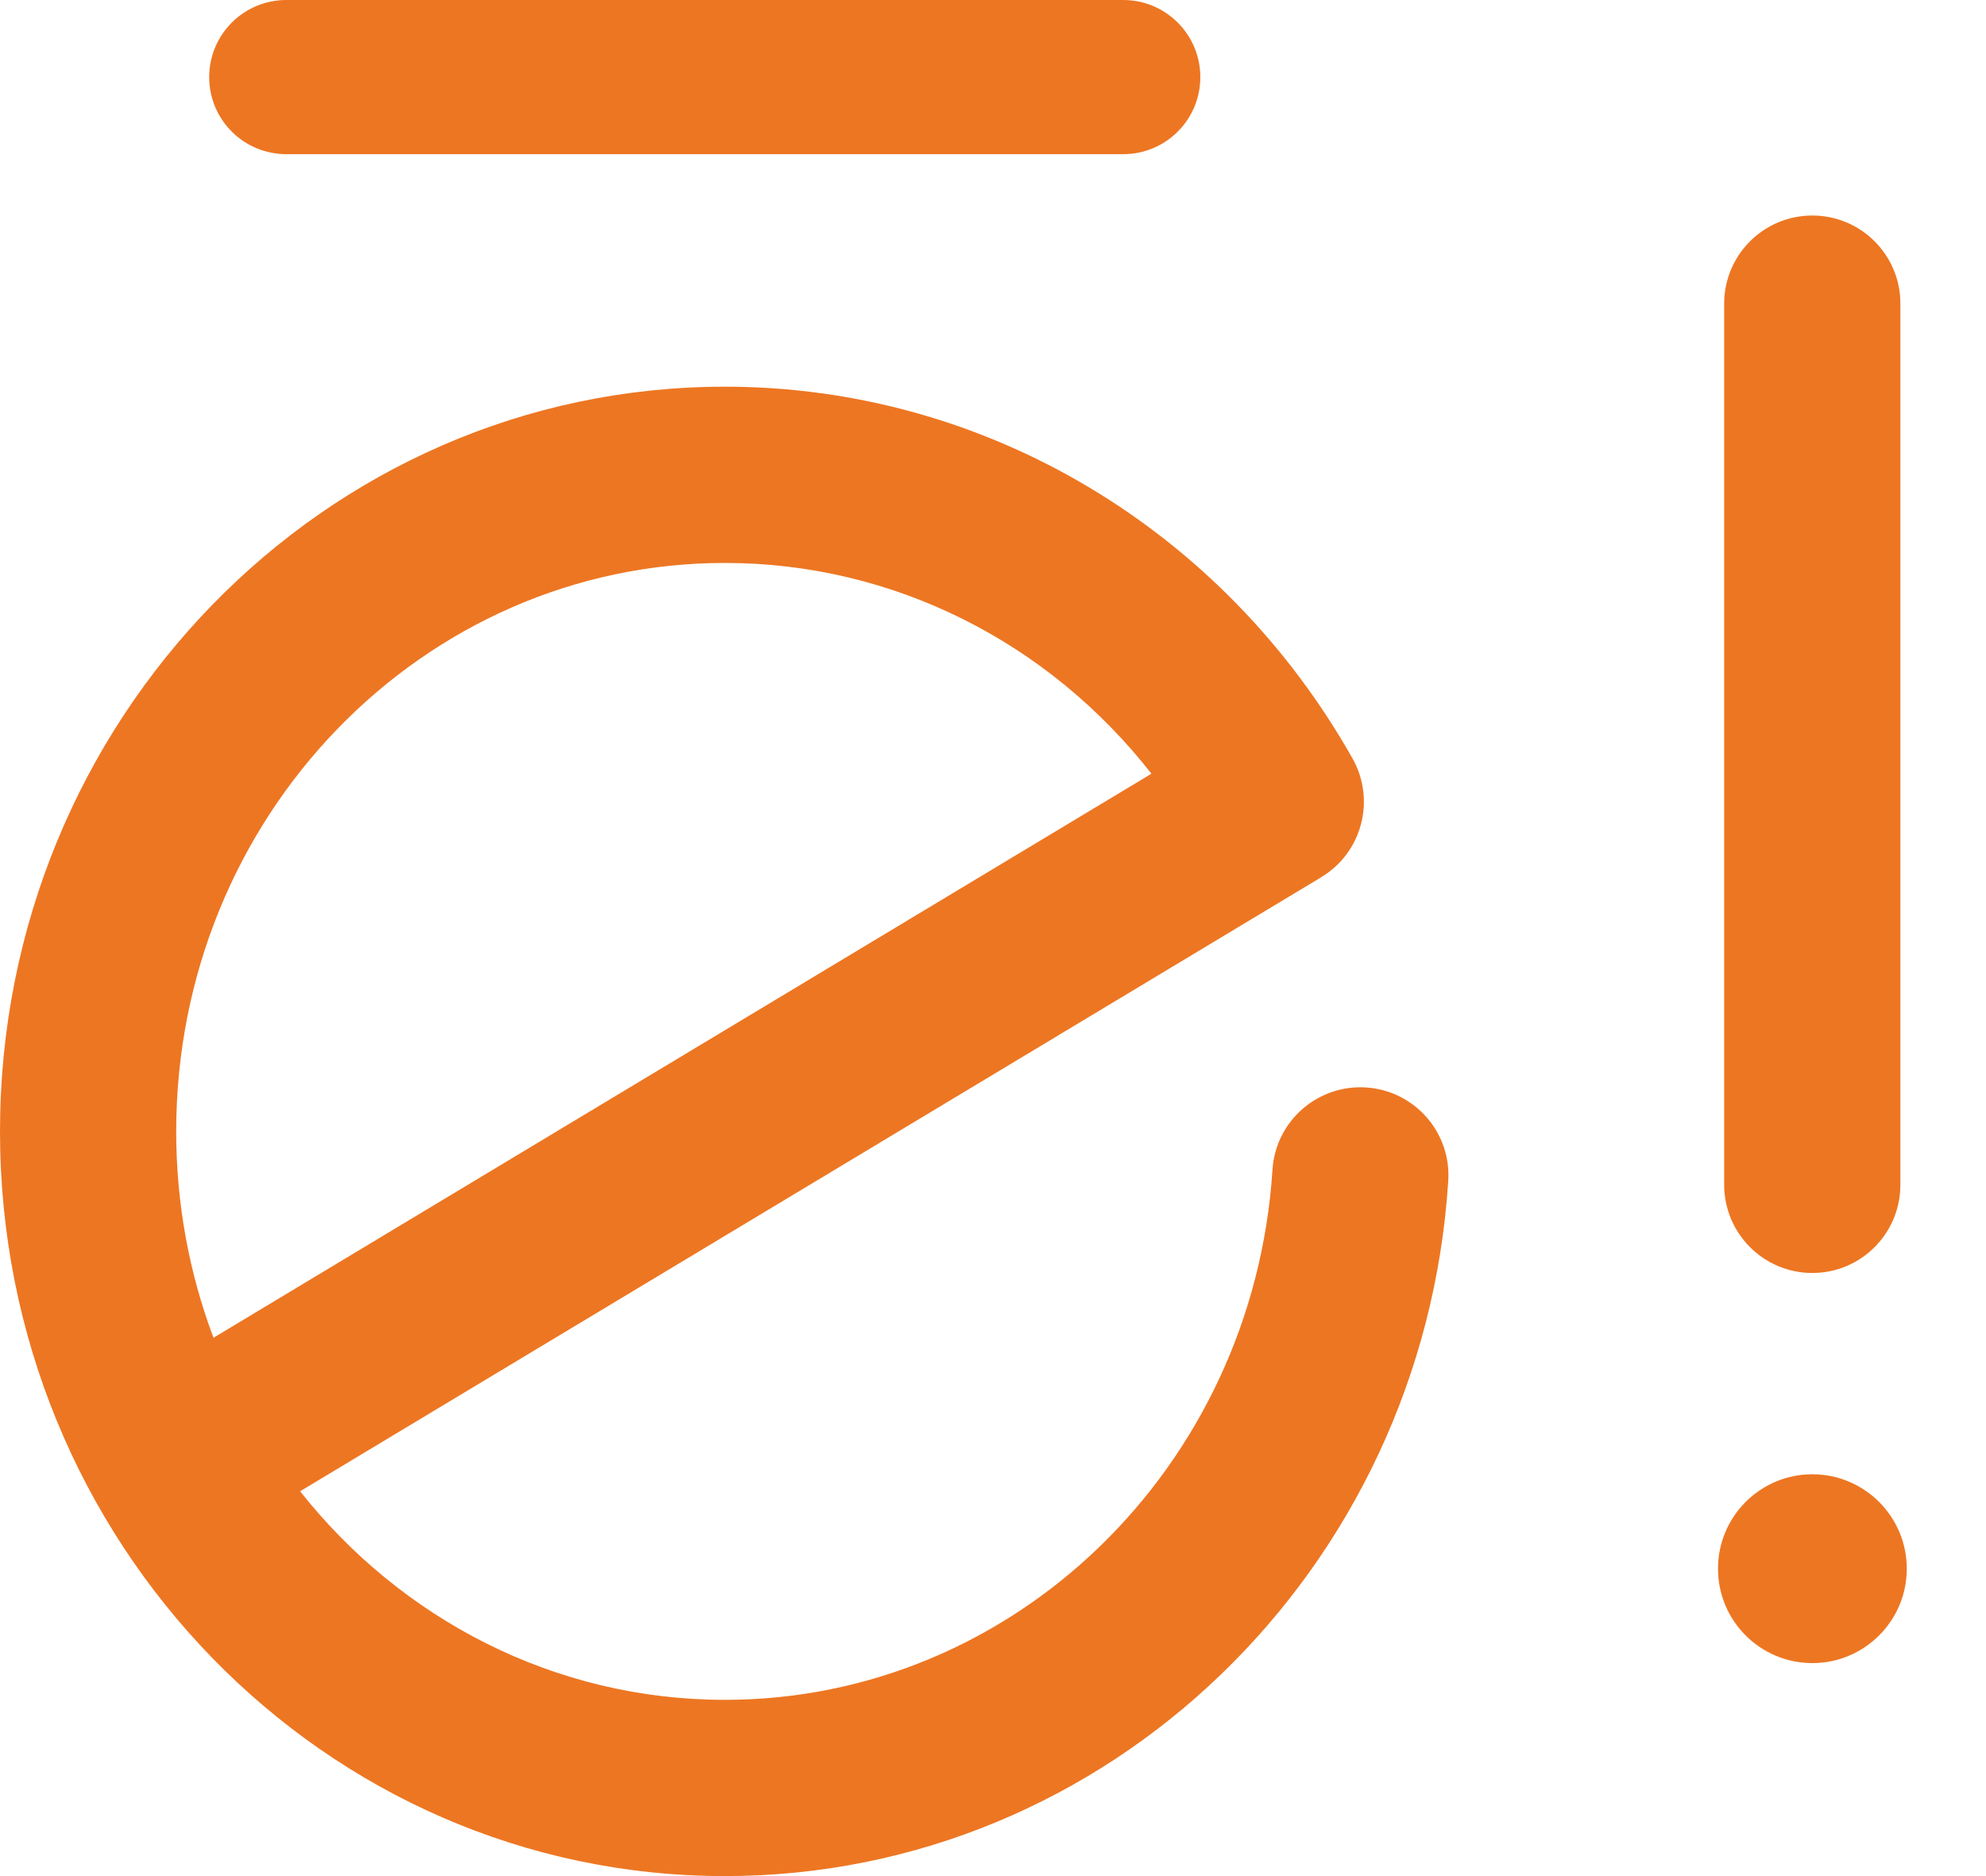
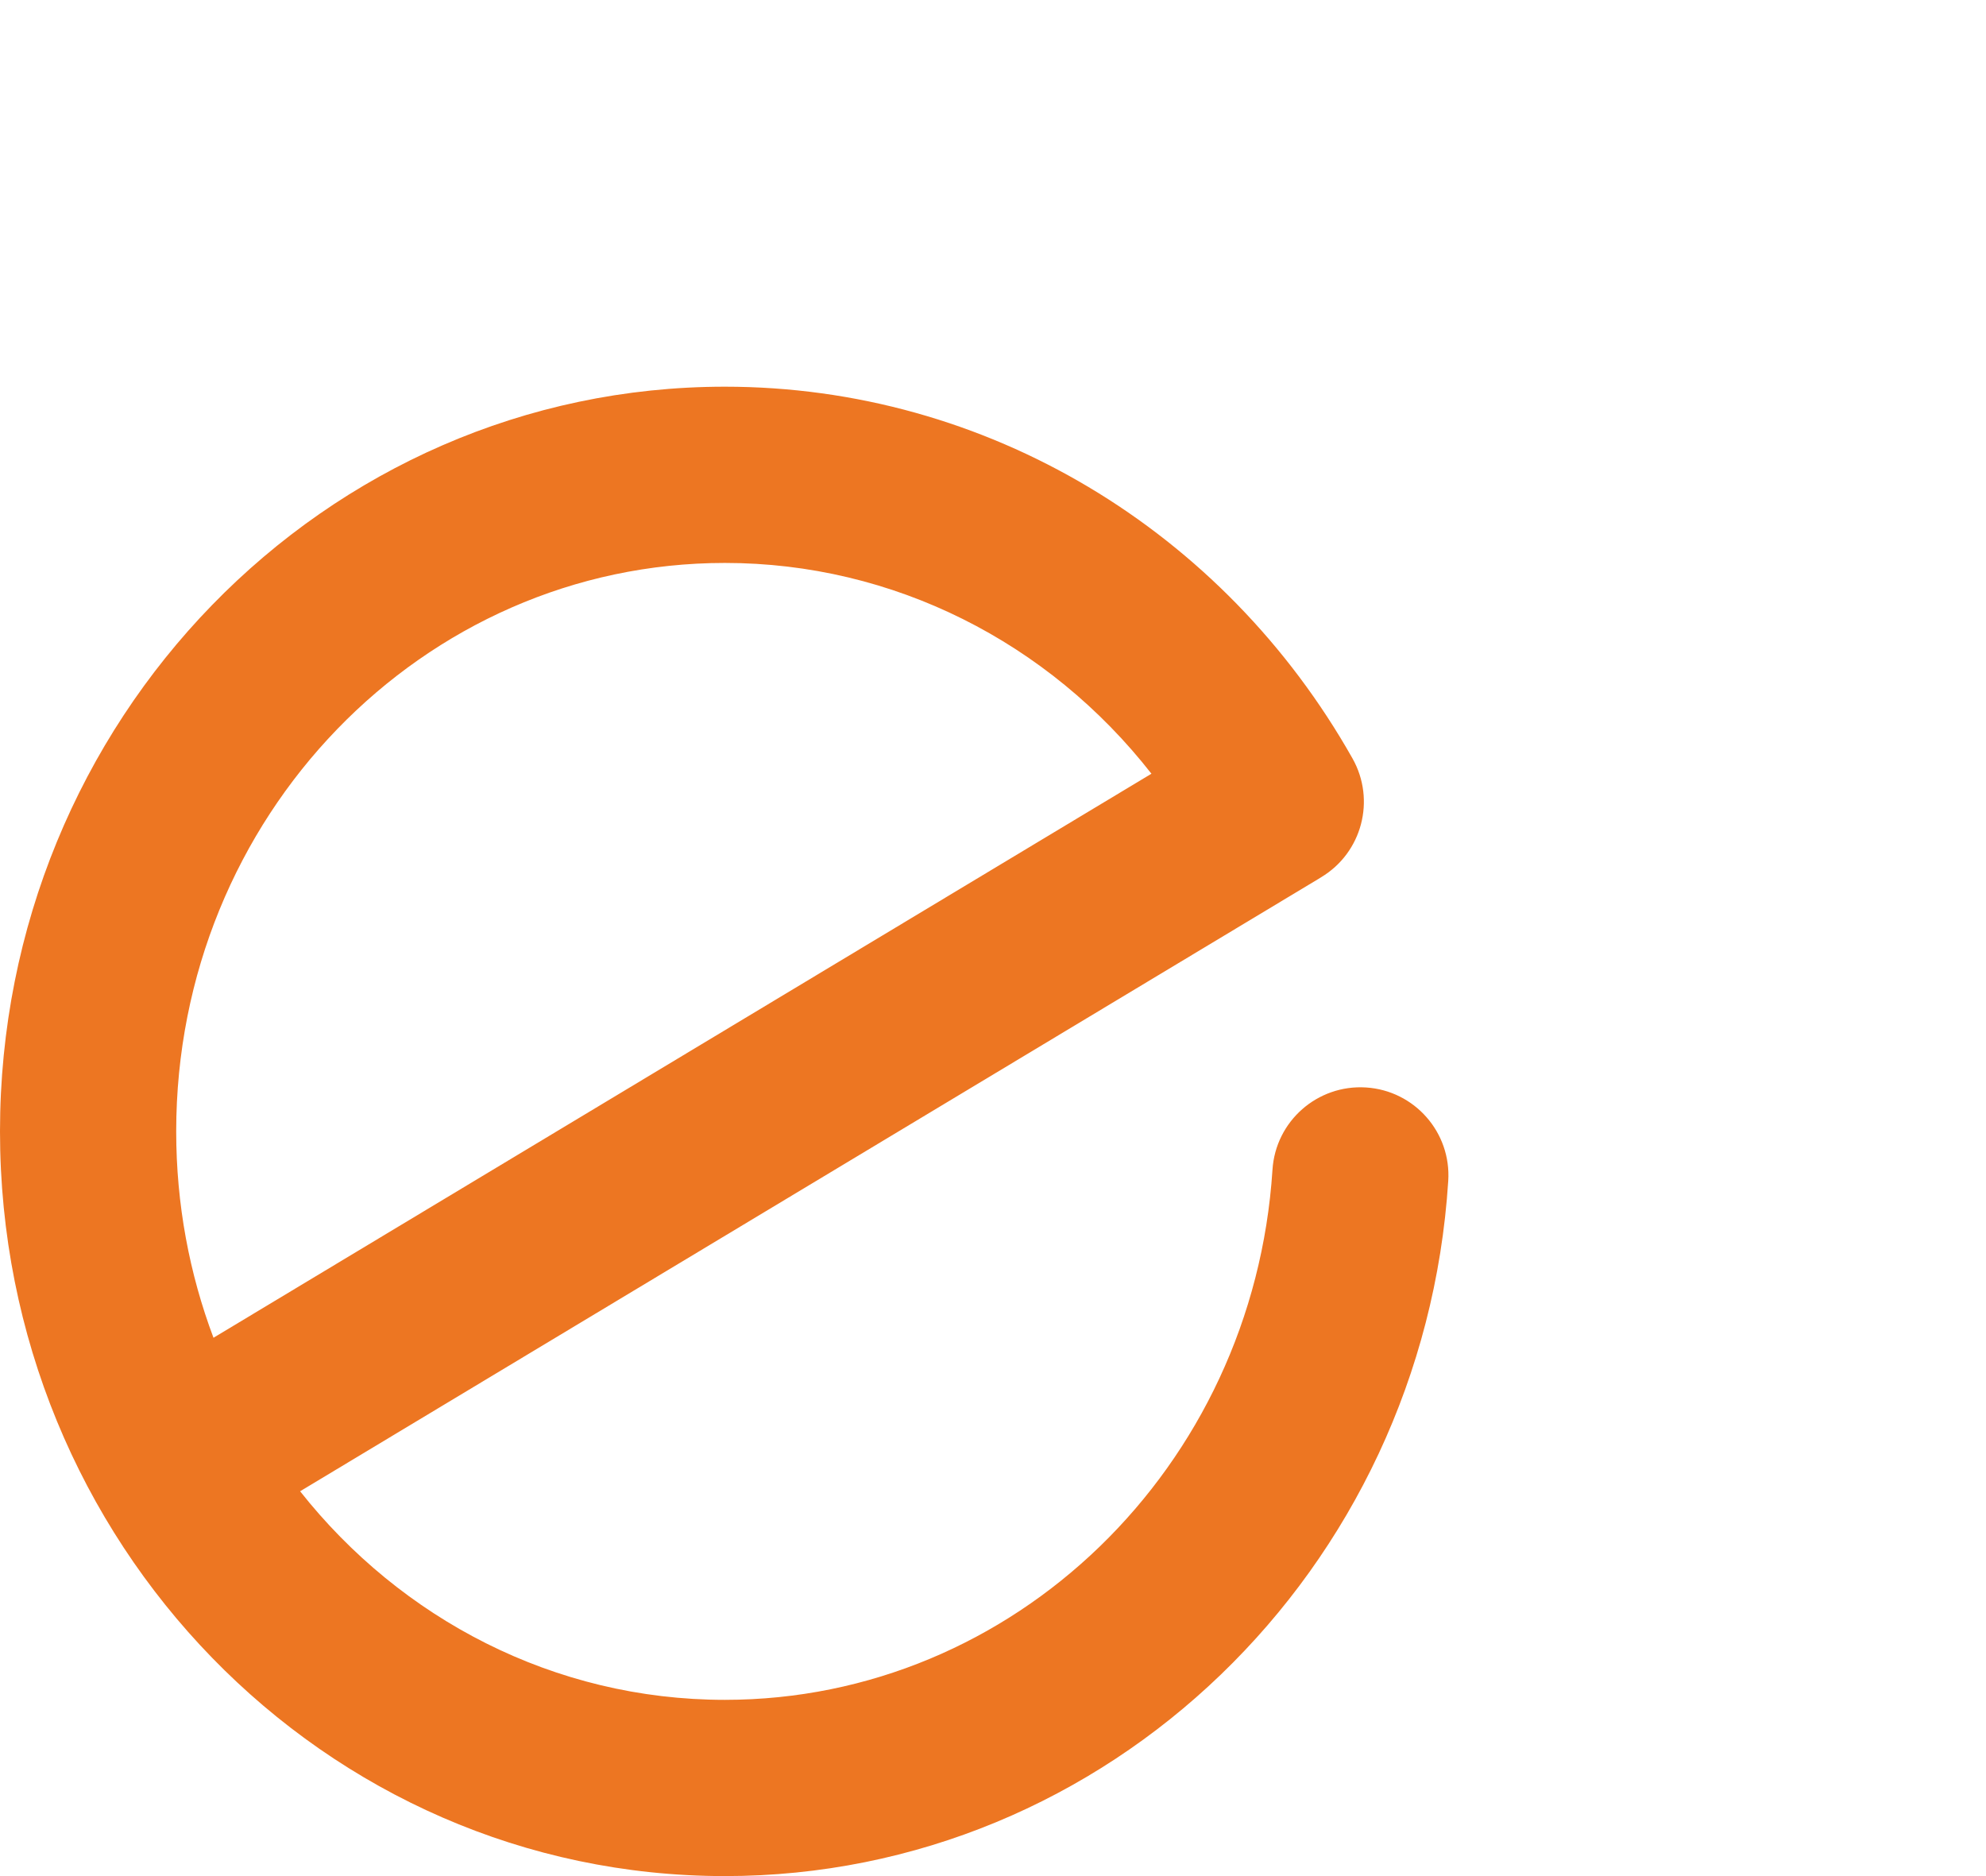
<svg xmlns="http://www.w3.org/2000/svg" width="18" height="17" viewBox="0 0 18 17" fill="none">
  <path d="M10.436 7.011C9.505 5.82 8.097 5.101 6.57 5.101C3.829 5.101 1.597 7.402 1.597 10.252C1.597 10.912 1.717 11.543 1.935 12.122L10.436 7.011ZM6.57 15.403C9.187 15.403 11.359 13.299 11.533 10.6C11.561 10.159 11.941 9.826 12.381 9.854C12.821 9.882 13.155 10.262 13.126 10.702C12.9 14.231 10.041 17 6.57 17C2.936 17 0 13.974 0 10.252C0 6.531 2.936 3.504 6.57 3.504C8.943 3.504 11.092 4.807 12.258 6.872C12.471 7.249 12.345 7.727 11.974 7.949L11.95 7.964L2.72 13.513C3.633 14.668 5.021 15.403 6.57 15.403Z" fill="#ED7622" />
-   <path d="M2.595 1.397C2.209 1.397 1.896 1.085 1.896 0.699C1.896 0.313 2.209 0 2.595 0H10.18C10.566 0 10.879 0.313 10.879 0.699C10.879 1.085 10.566 1.397 10.18 1.397H2.595Z" fill="#ED7622" />
-   <path d="M15.627 2.751C15.627 2.31 15.985 1.953 16.426 1.953C16.867 1.953 17.224 2.31 17.224 2.751V10.736C17.224 11.177 16.867 11.535 16.426 11.535C15.985 11.535 15.627 11.177 15.627 10.736V2.751Z" fill="#ED7622" />
-   <path d="M16.426 15.07C16.898 15.07 17.282 14.687 17.282 14.215C17.282 13.742 16.898 13.359 16.426 13.359C15.954 13.359 15.571 13.742 15.571 14.215C15.571 14.687 15.954 15.07 16.426 15.07Z" fill="#ED7622" />
</svg>